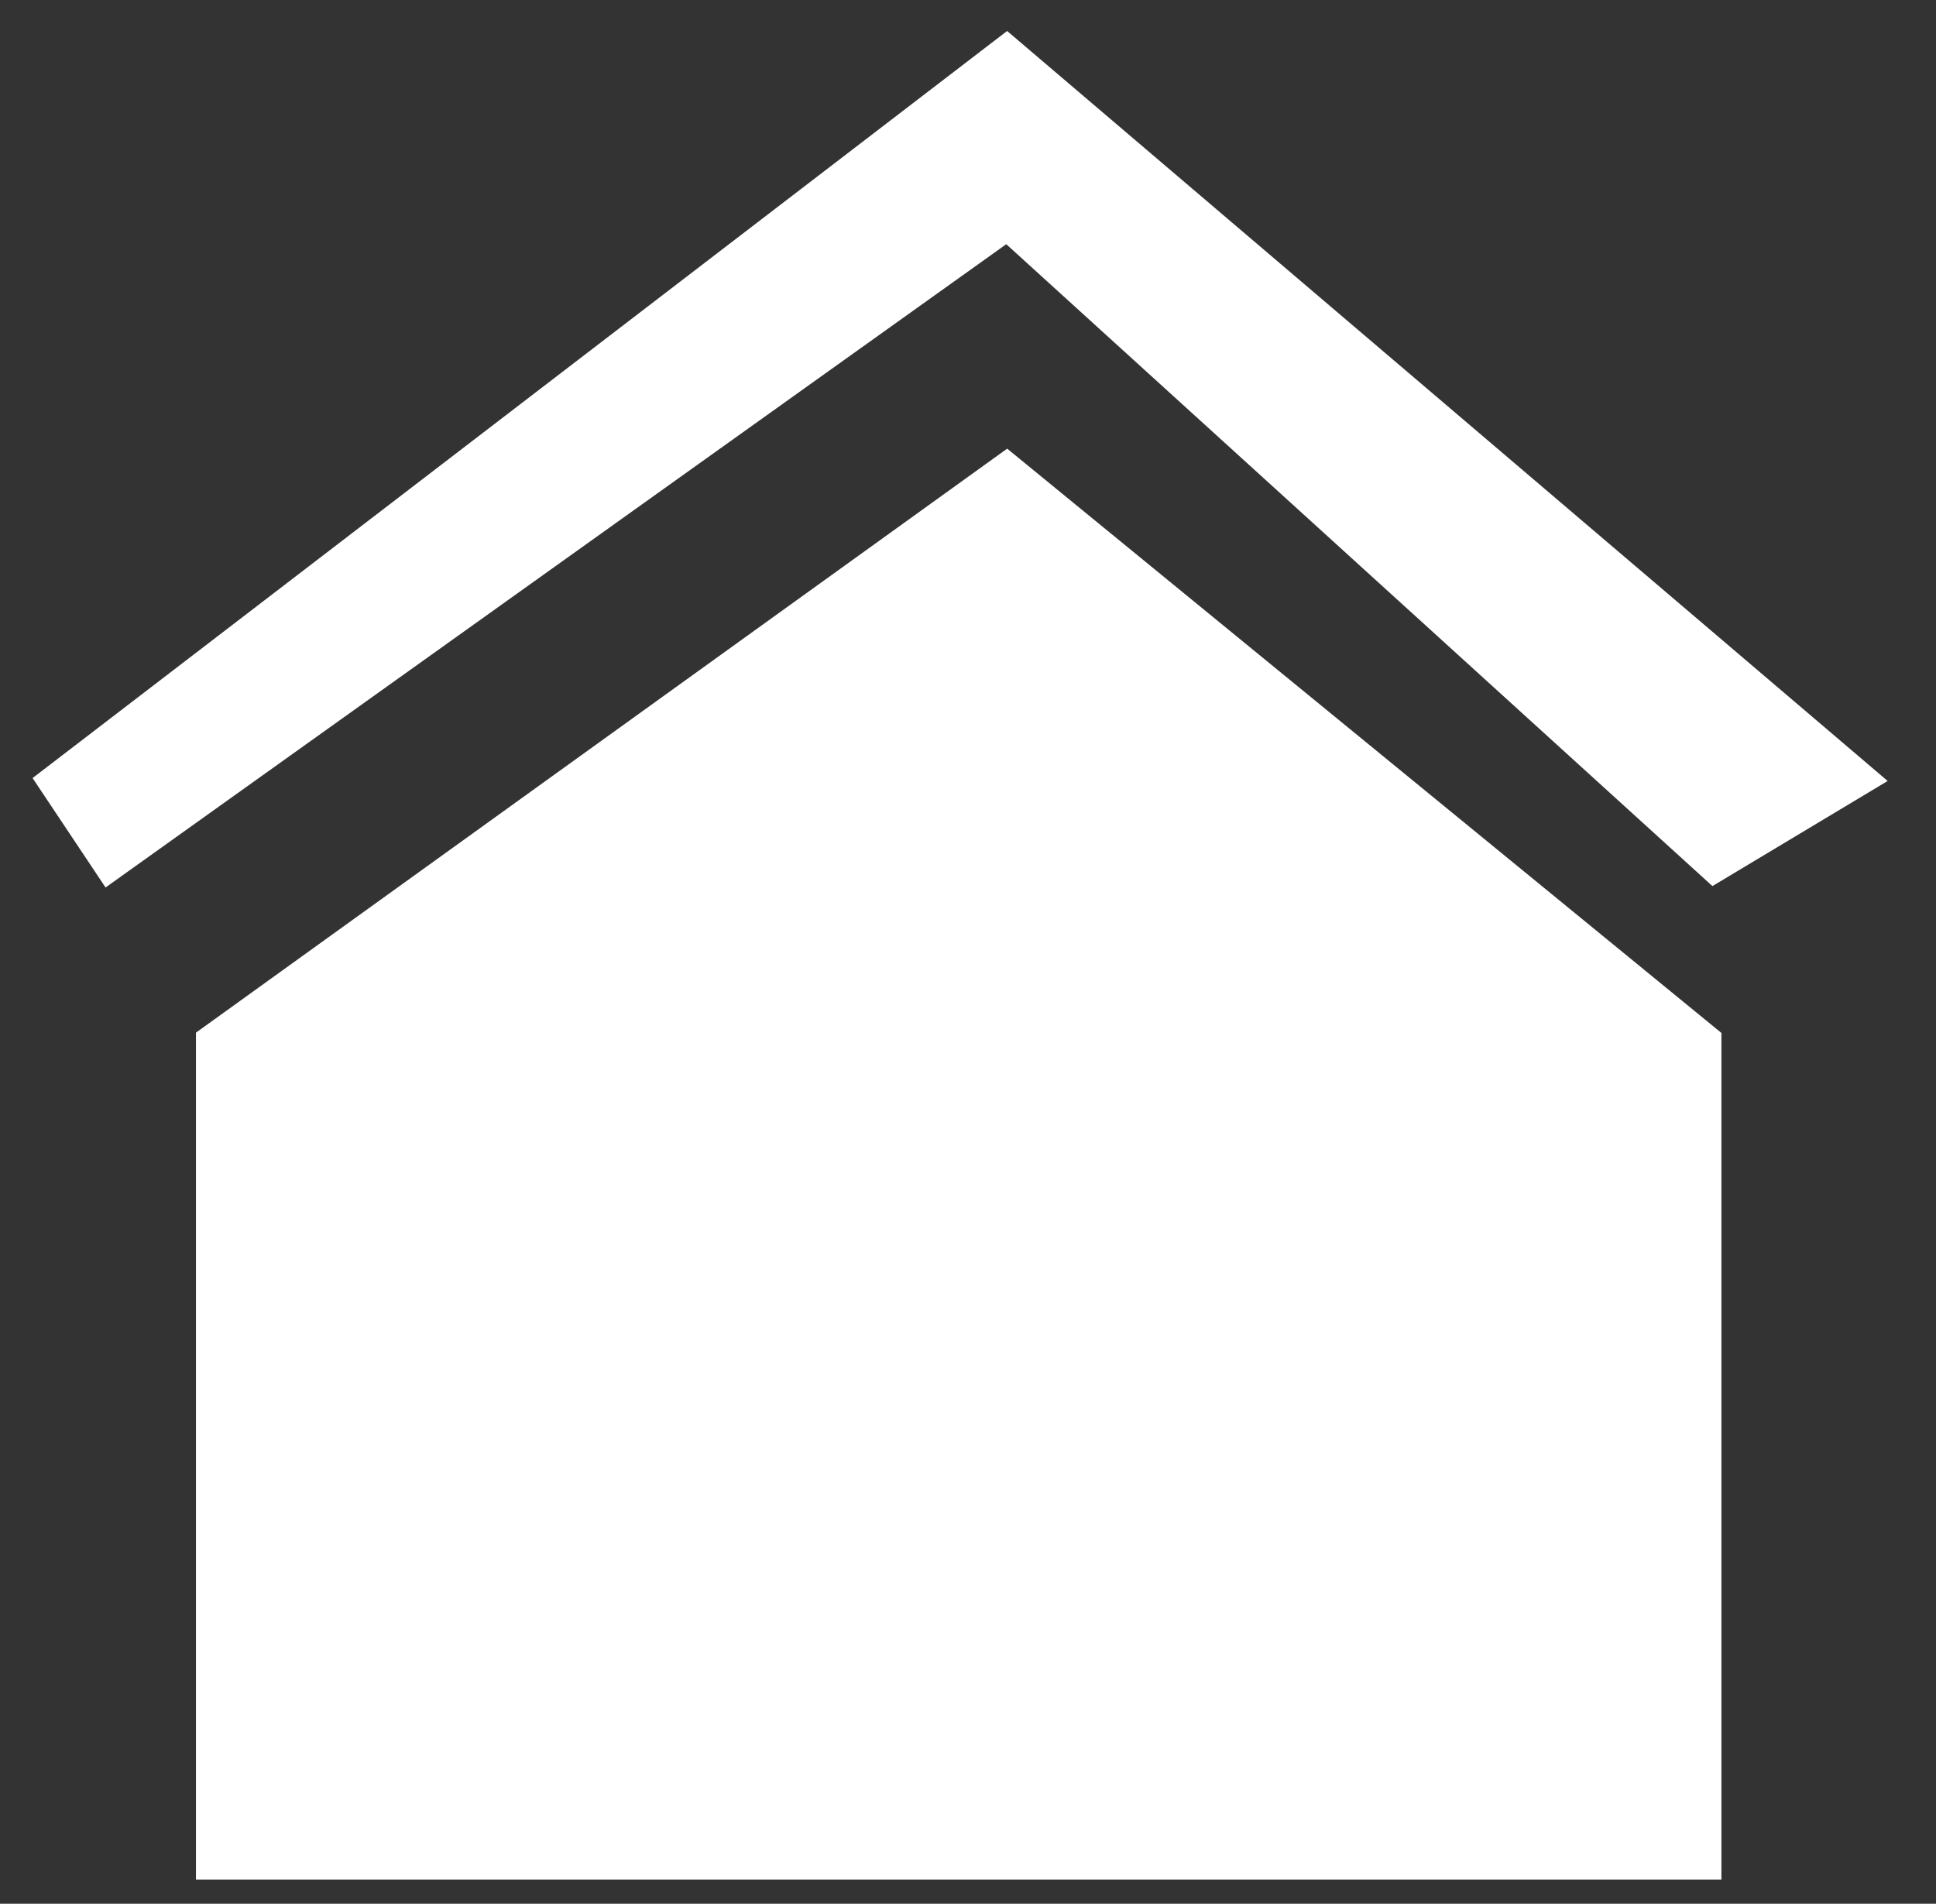
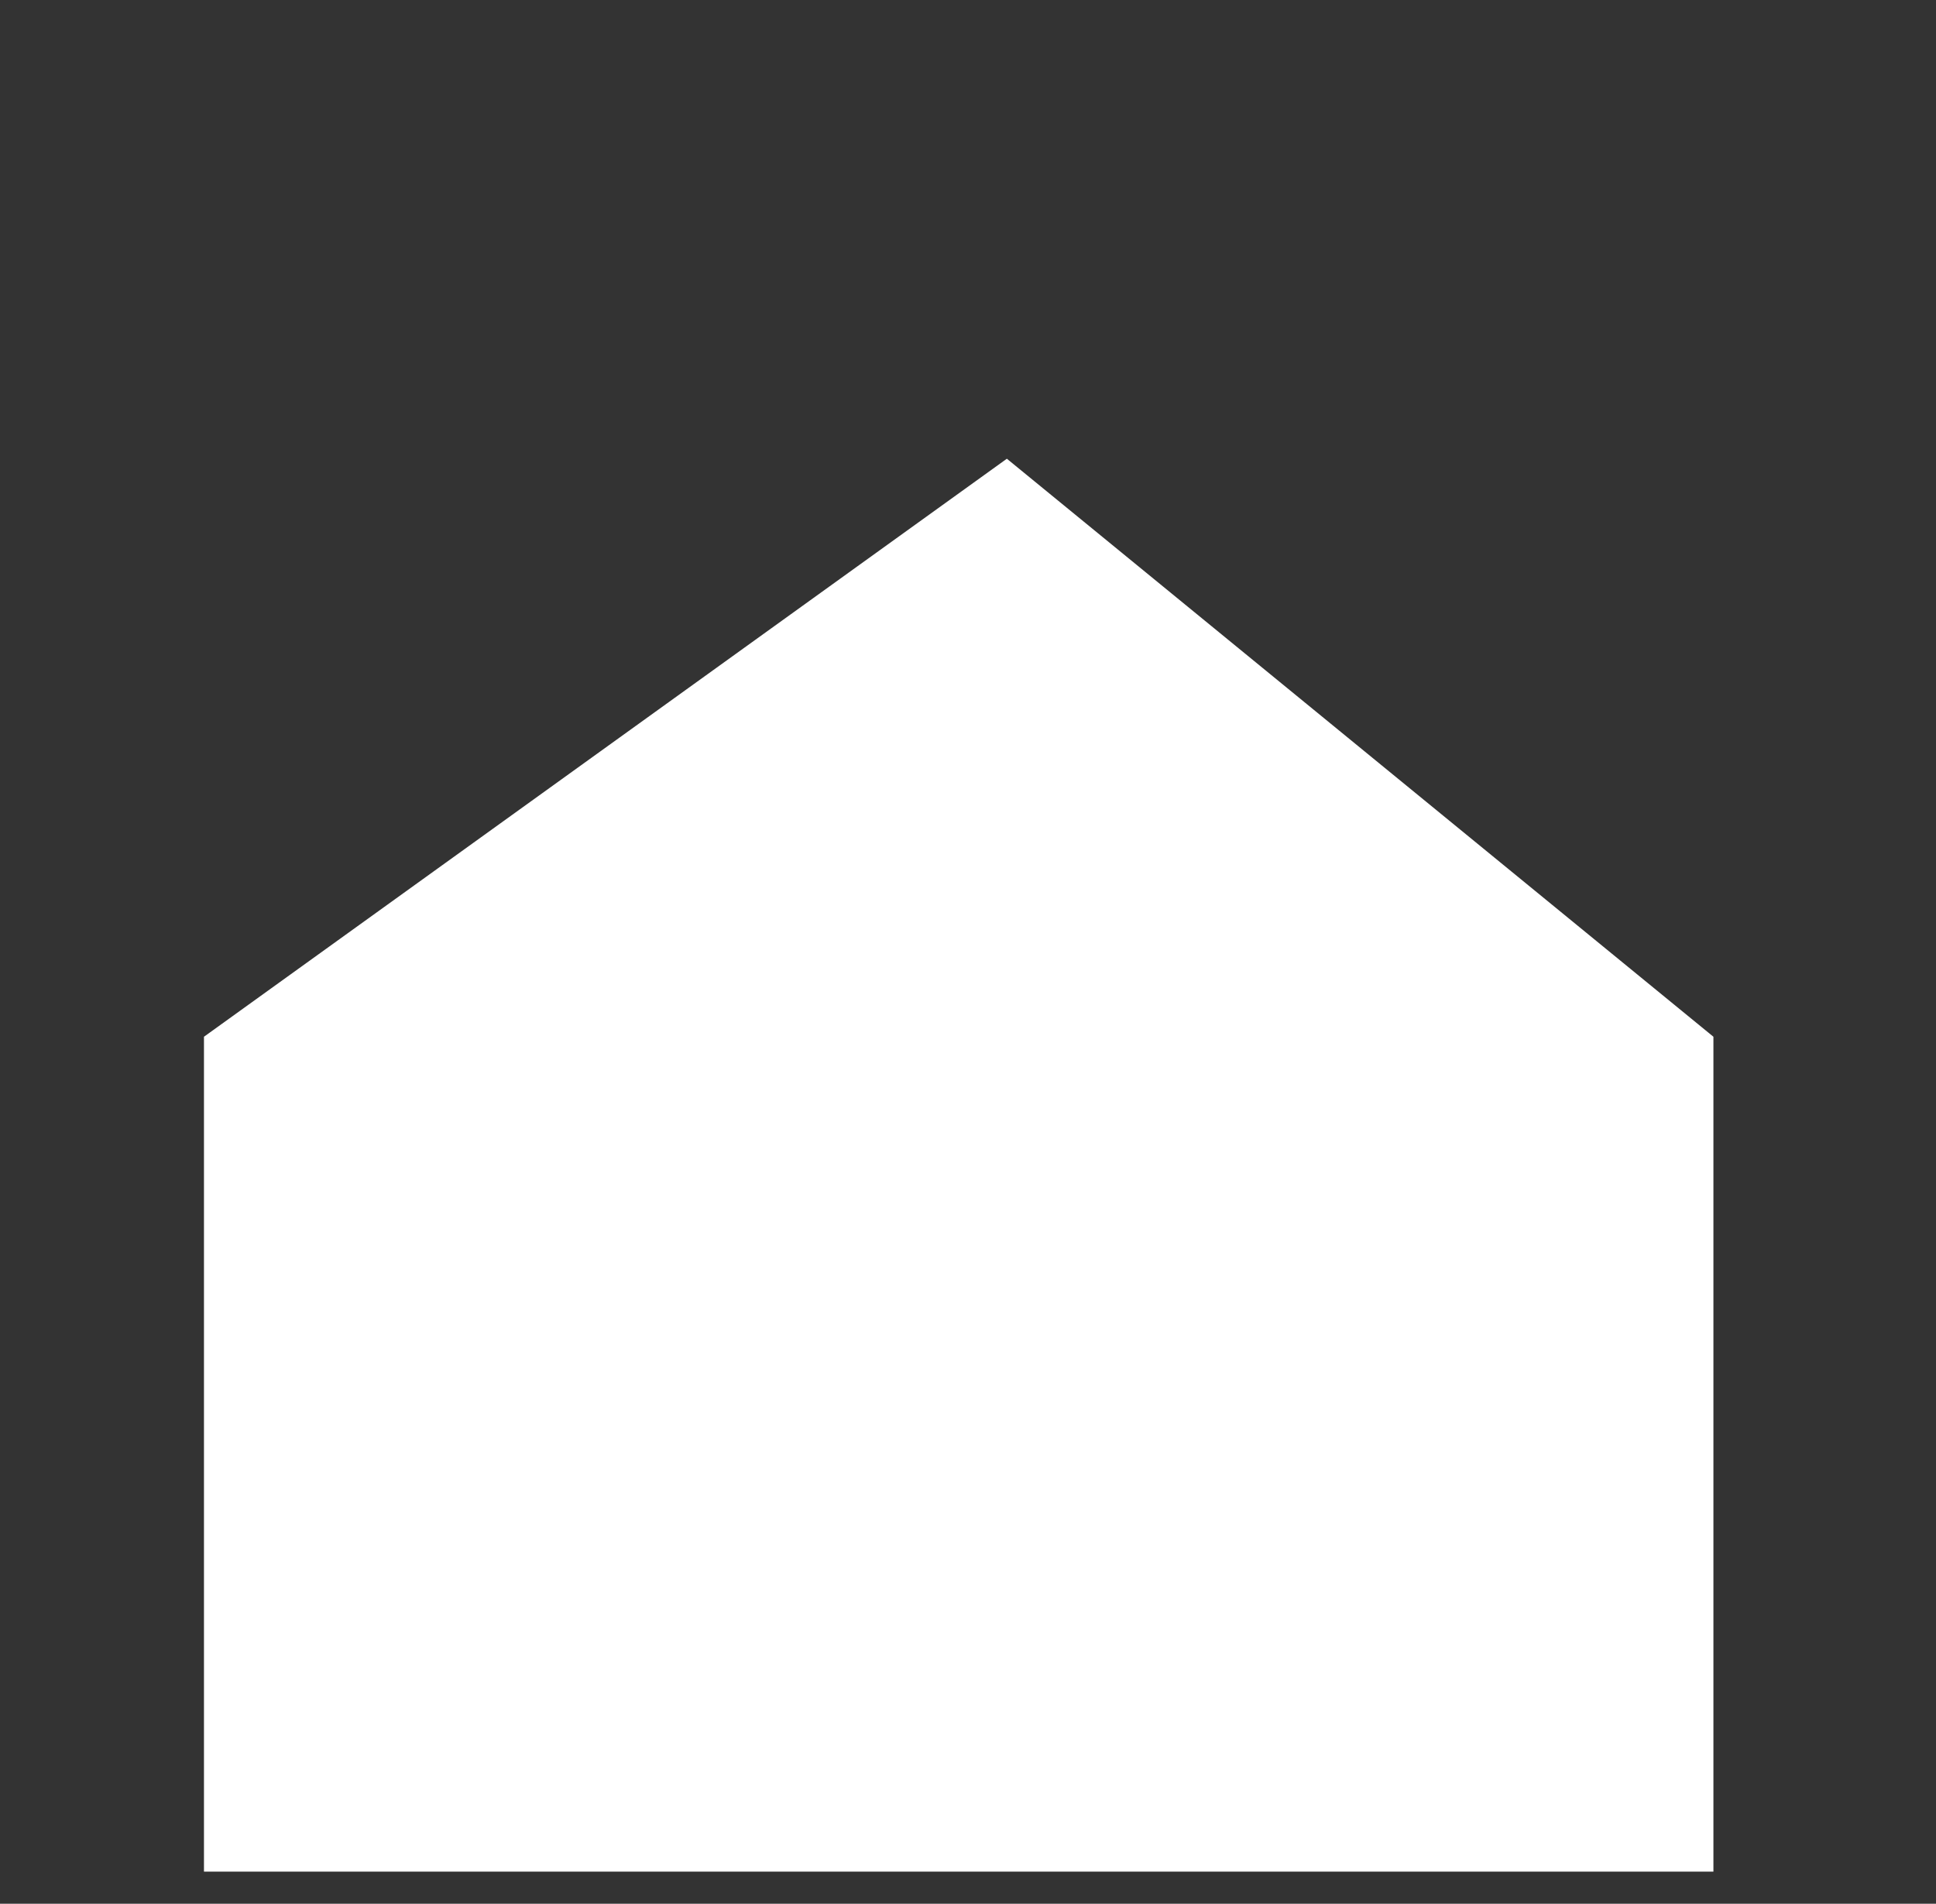
<svg xmlns="http://www.w3.org/2000/svg" width="121" height="119" viewBox="0 0 121 119" fill="none">
  <rect x="0" y="0" width="121" height="119" fill="#333333" stroke="none" />
  <path d="M107.089 116.993H12.748V64.805L62.929 28.674L107.089 64.805V116.993Z" fill="white" />
-   <path d="M62.929 2.58L117.125 48.747L107.089 54.768L62.929 14.623L6.727 54.768L2.712 48.747L62.929 2.58Z" fill="white" />
-   <path d="M48.879 110.971V84.877H72.966V110.971M12.748 116.993H107.089V64.805L62.929 28.674L12.748 64.805V116.993ZM117.125 48.747L62.929 2.58L2.712 48.747L6.727 54.768L62.929 14.623L107.089 54.768L117.125 48.747ZM48.879 48.747V60.79H68.951V48.747H48.879Z" stroke="white" />
</svg>